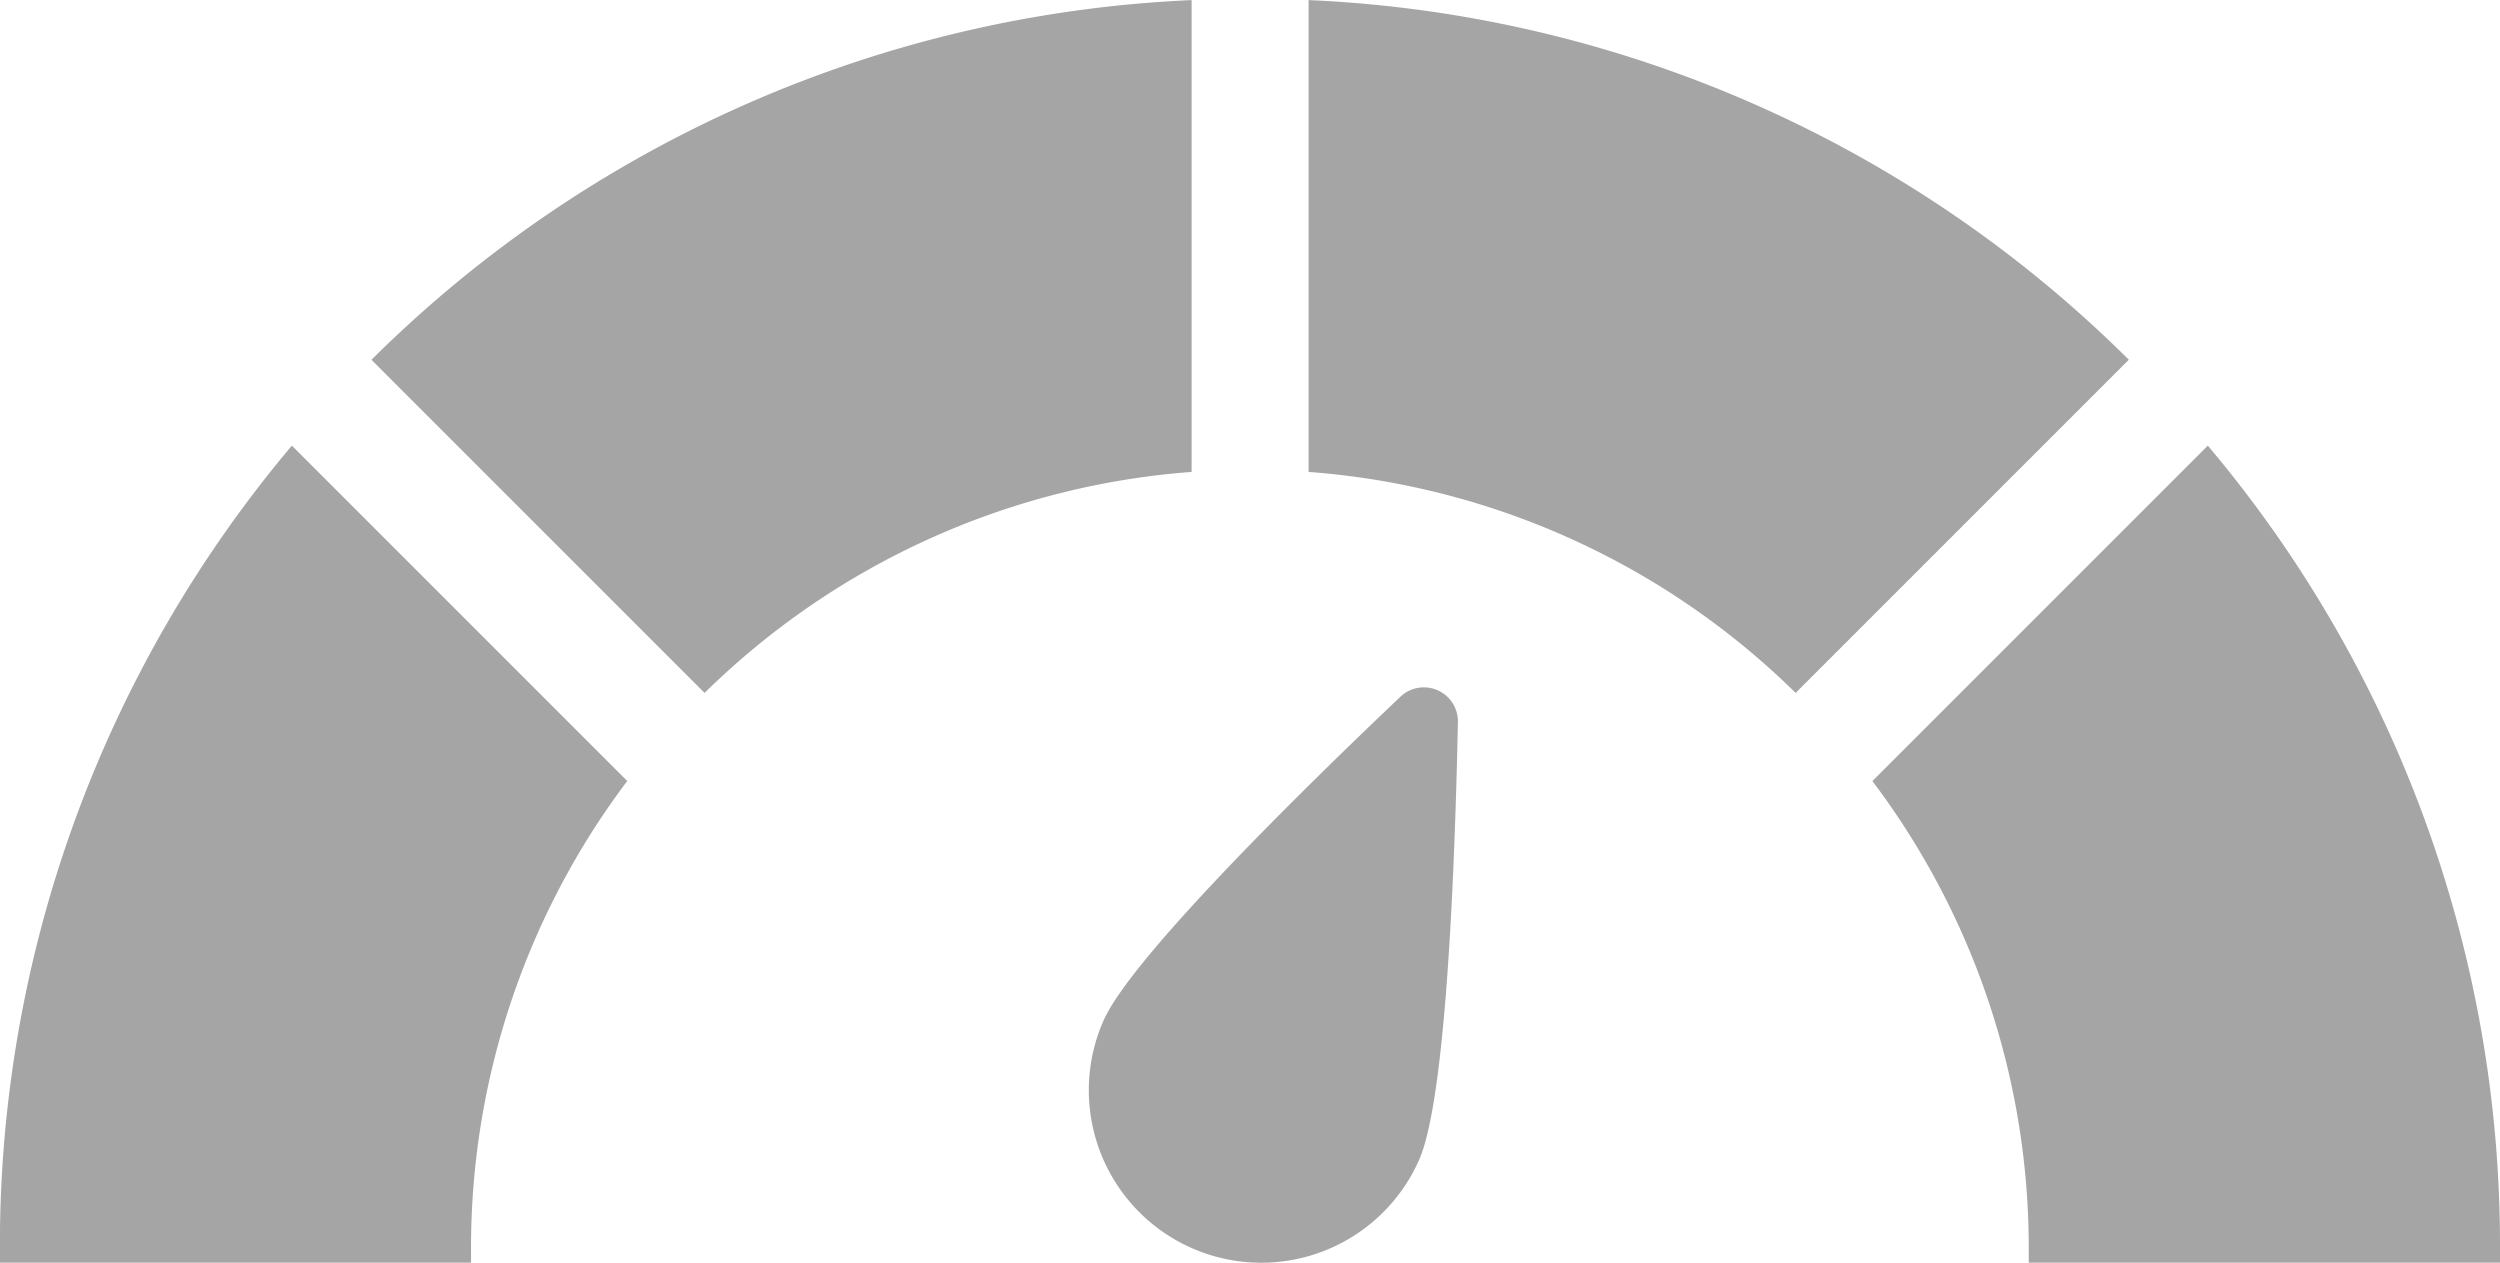
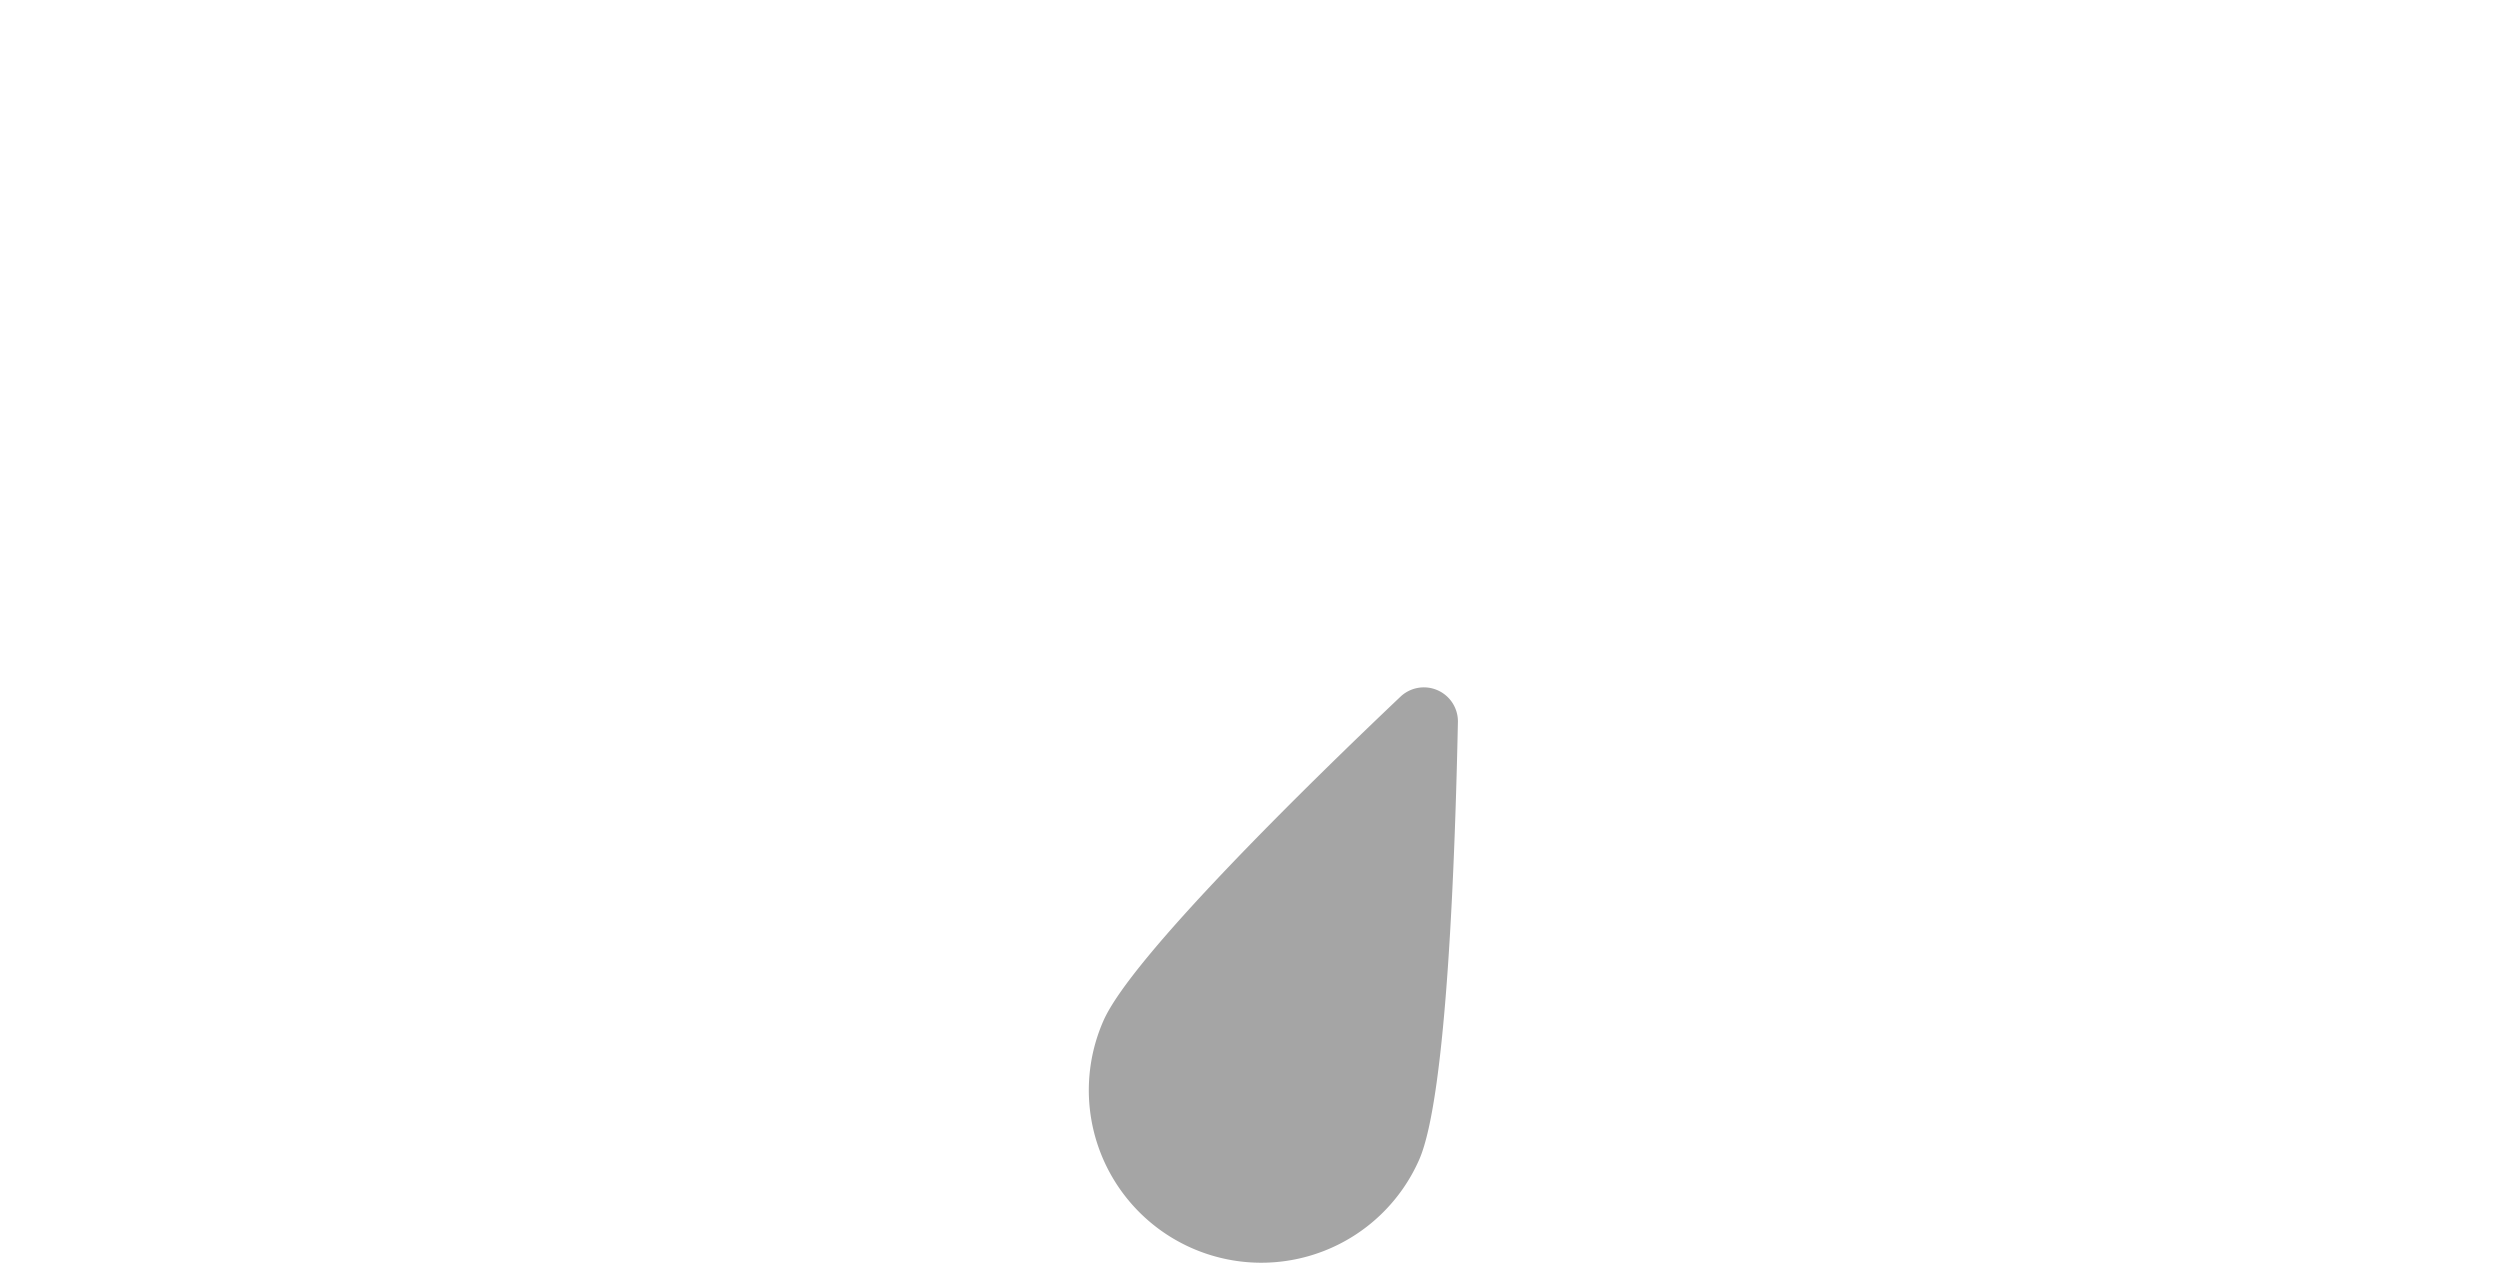
<svg xmlns="http://www.w3.org/2000/svg" width="55.437" height="28" viewBox="0 0 55.437 28">
  <g transform="translate(-728.563 -365.51)">
    <g transform="translate(728.563 365.51)">
      <path d="M1095.521,172.767a3.824,3.824,0,1,0,7,3.084c.62-1.406.8-6.847.86-9.707a.755.755,0,0,0-1.274-.562C1100.031,167.552,1096.14,171.36,1095.521,172.767Z" transform="translate(-1071.052 -150.133)" fill="#a5a5a5" />
-       <path d="M1015.716,162.857c0,.1,0,.208,0,.312h-10.447c0-.1,0-.208,0-.312a27.505,27.505,0,0,1,6.474-17.807l.307.307.315.315,6.815,6.815A17.181,17.181,0,0,0,1015.716,162.857Z" transform="translate(-1005.271 -135.168)" fill="#a5a5a5" />
-       <path d="M1055.413,106.7v10.463a17.221,17.221,0,0,0-10.8,4.9l-.61-.61-6.163-6.162-.314-.315-.3-.3A27.506,27.506,0,0,1,1055.413,106.7Z" transform="translate(-1028.989 -106.698)" fill="#a5a5a5" />
-       <path d="M1136.07,114.675l-.3.3-.314.314-6.163,6.163-.3.3-.311.311a17.22,17.22,0,0,0-10.8-4.9V106.7A27.5,27.5,0,0,1,1136.07,114.675Z" transform="translate(-1088.864 -106.698)" fill="#a5a5a5" />
-       <path d="M1180.35,162.857c0,.1,0,.208,0,.312H1169.9c0-.1,0-.207,0-.312a17.179,17.179,0,0,0-3.467-10.369l7.438-7.438A27.5,27.5,0,0,1,1180.35,162.857Z" transform="translate(-1124.913 -135.168)" fill="#a5a5a5" />
    </g>
  </g>
</svg>